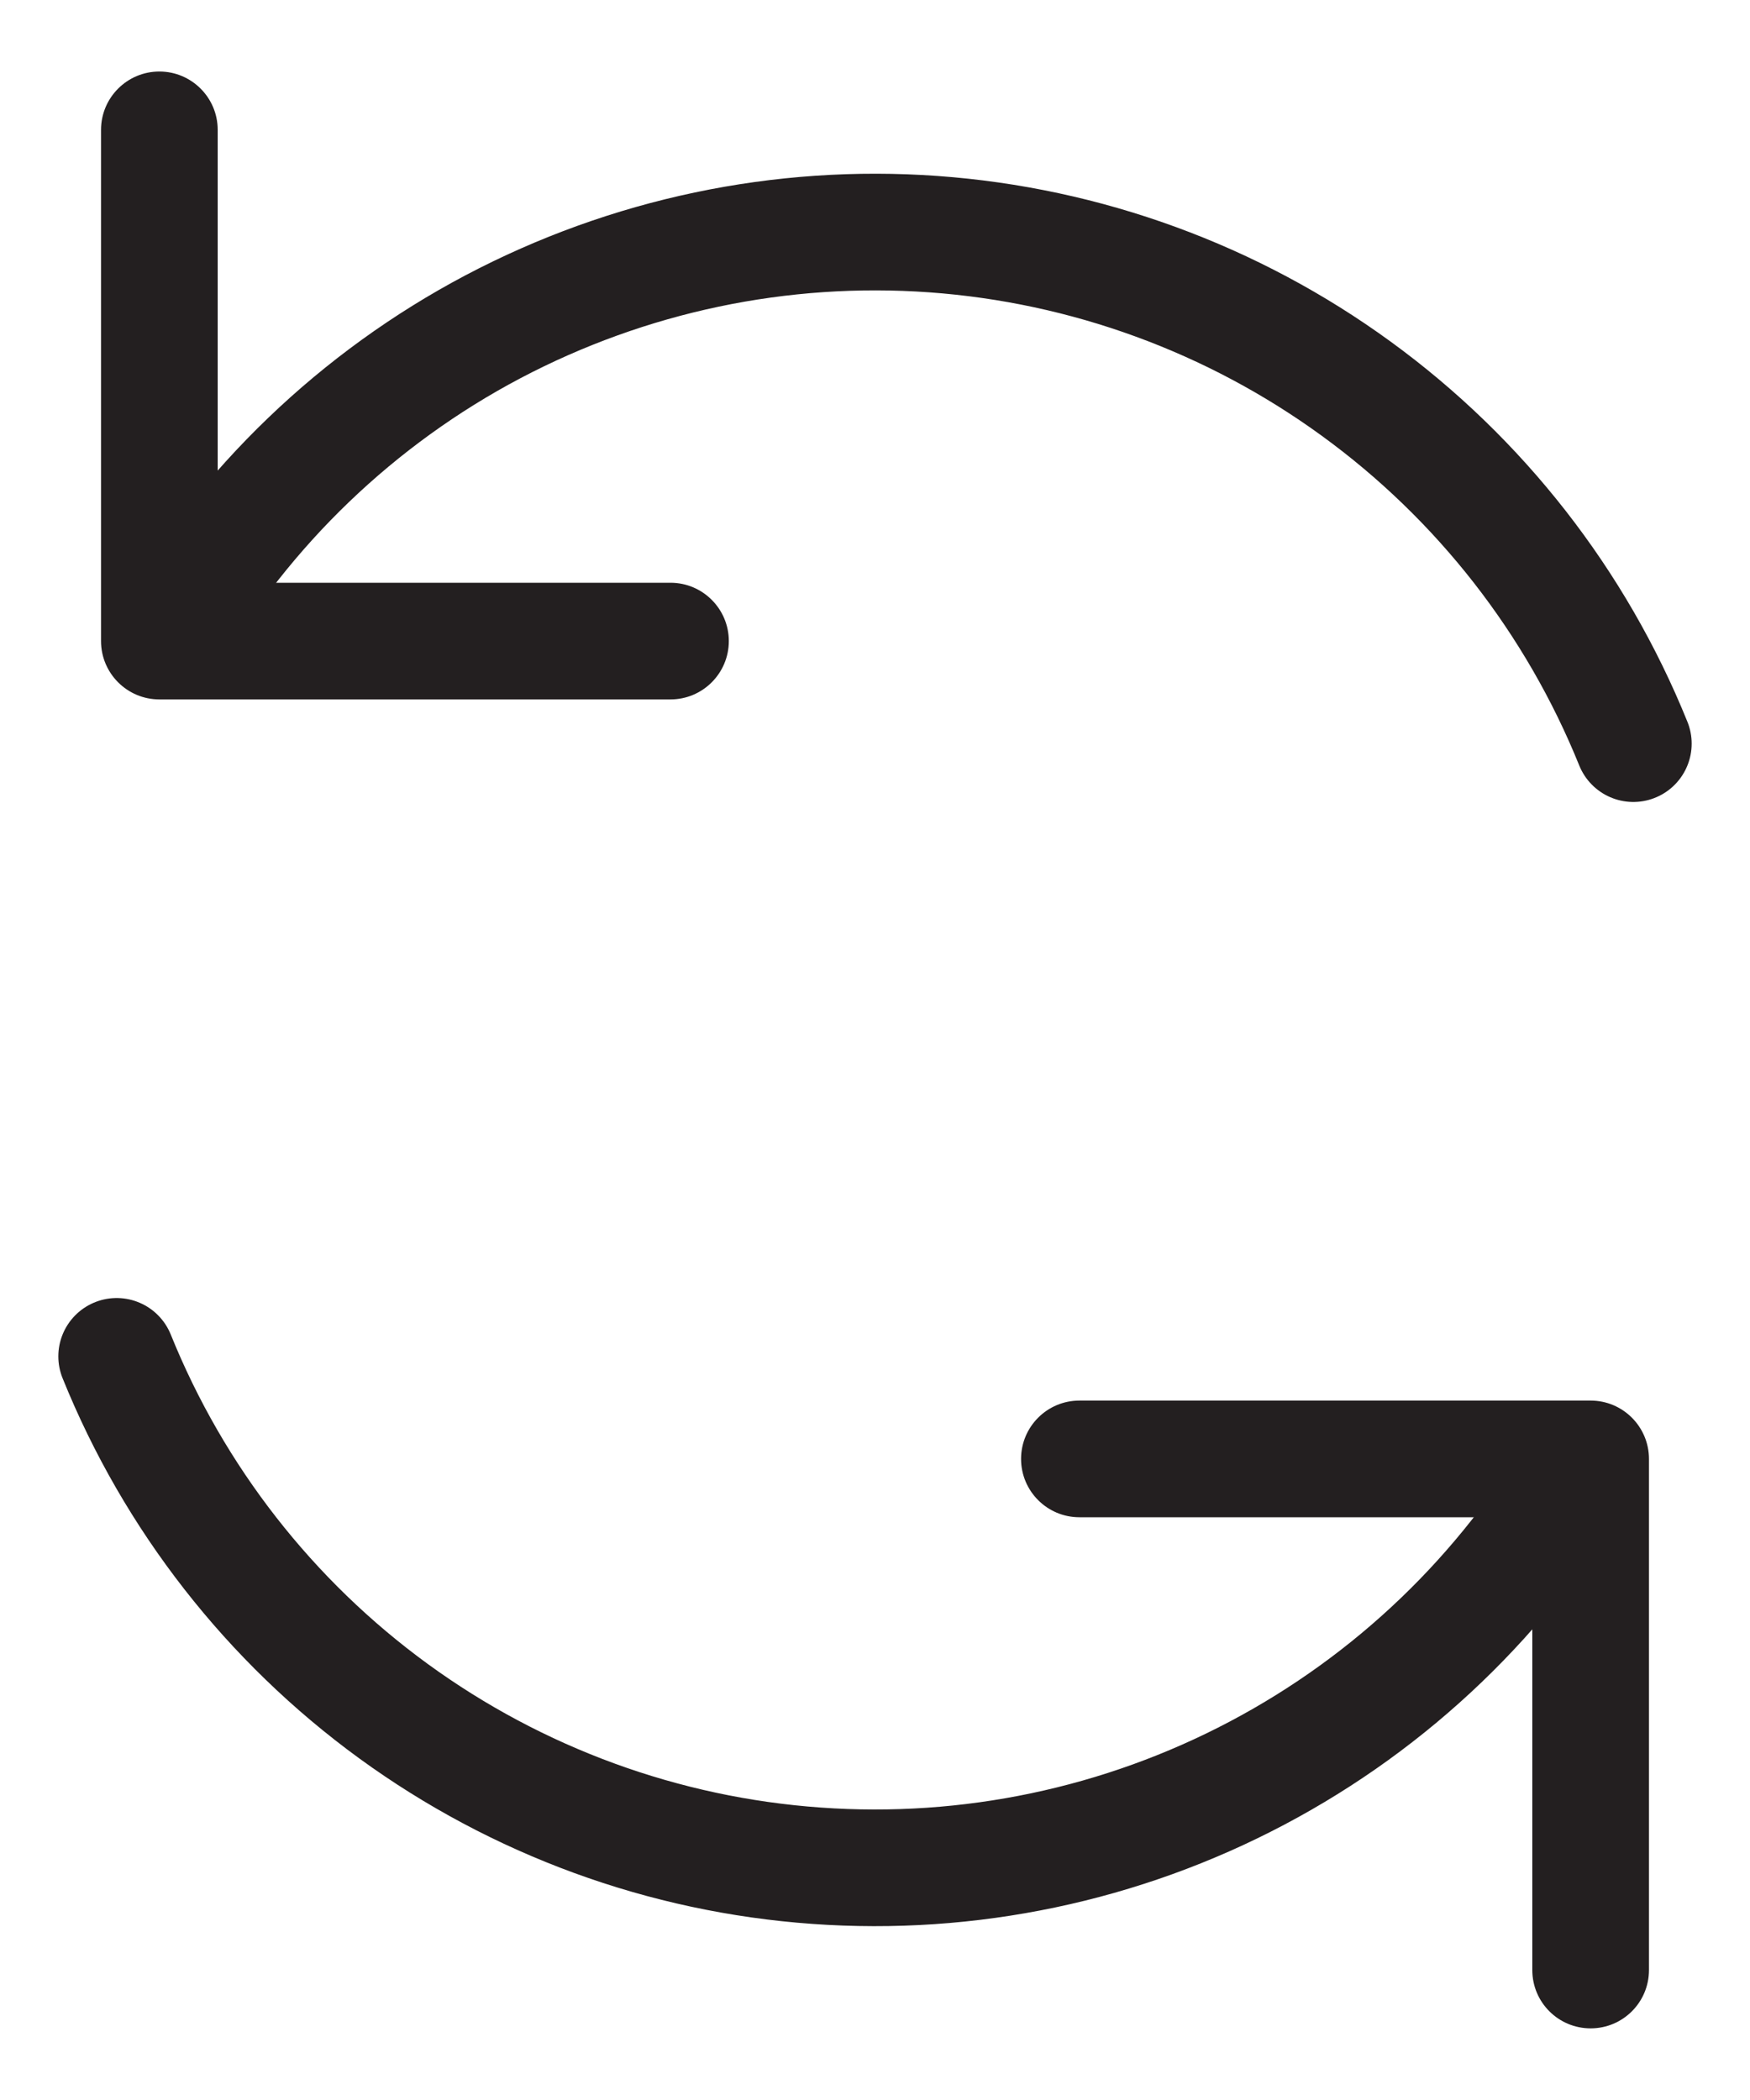
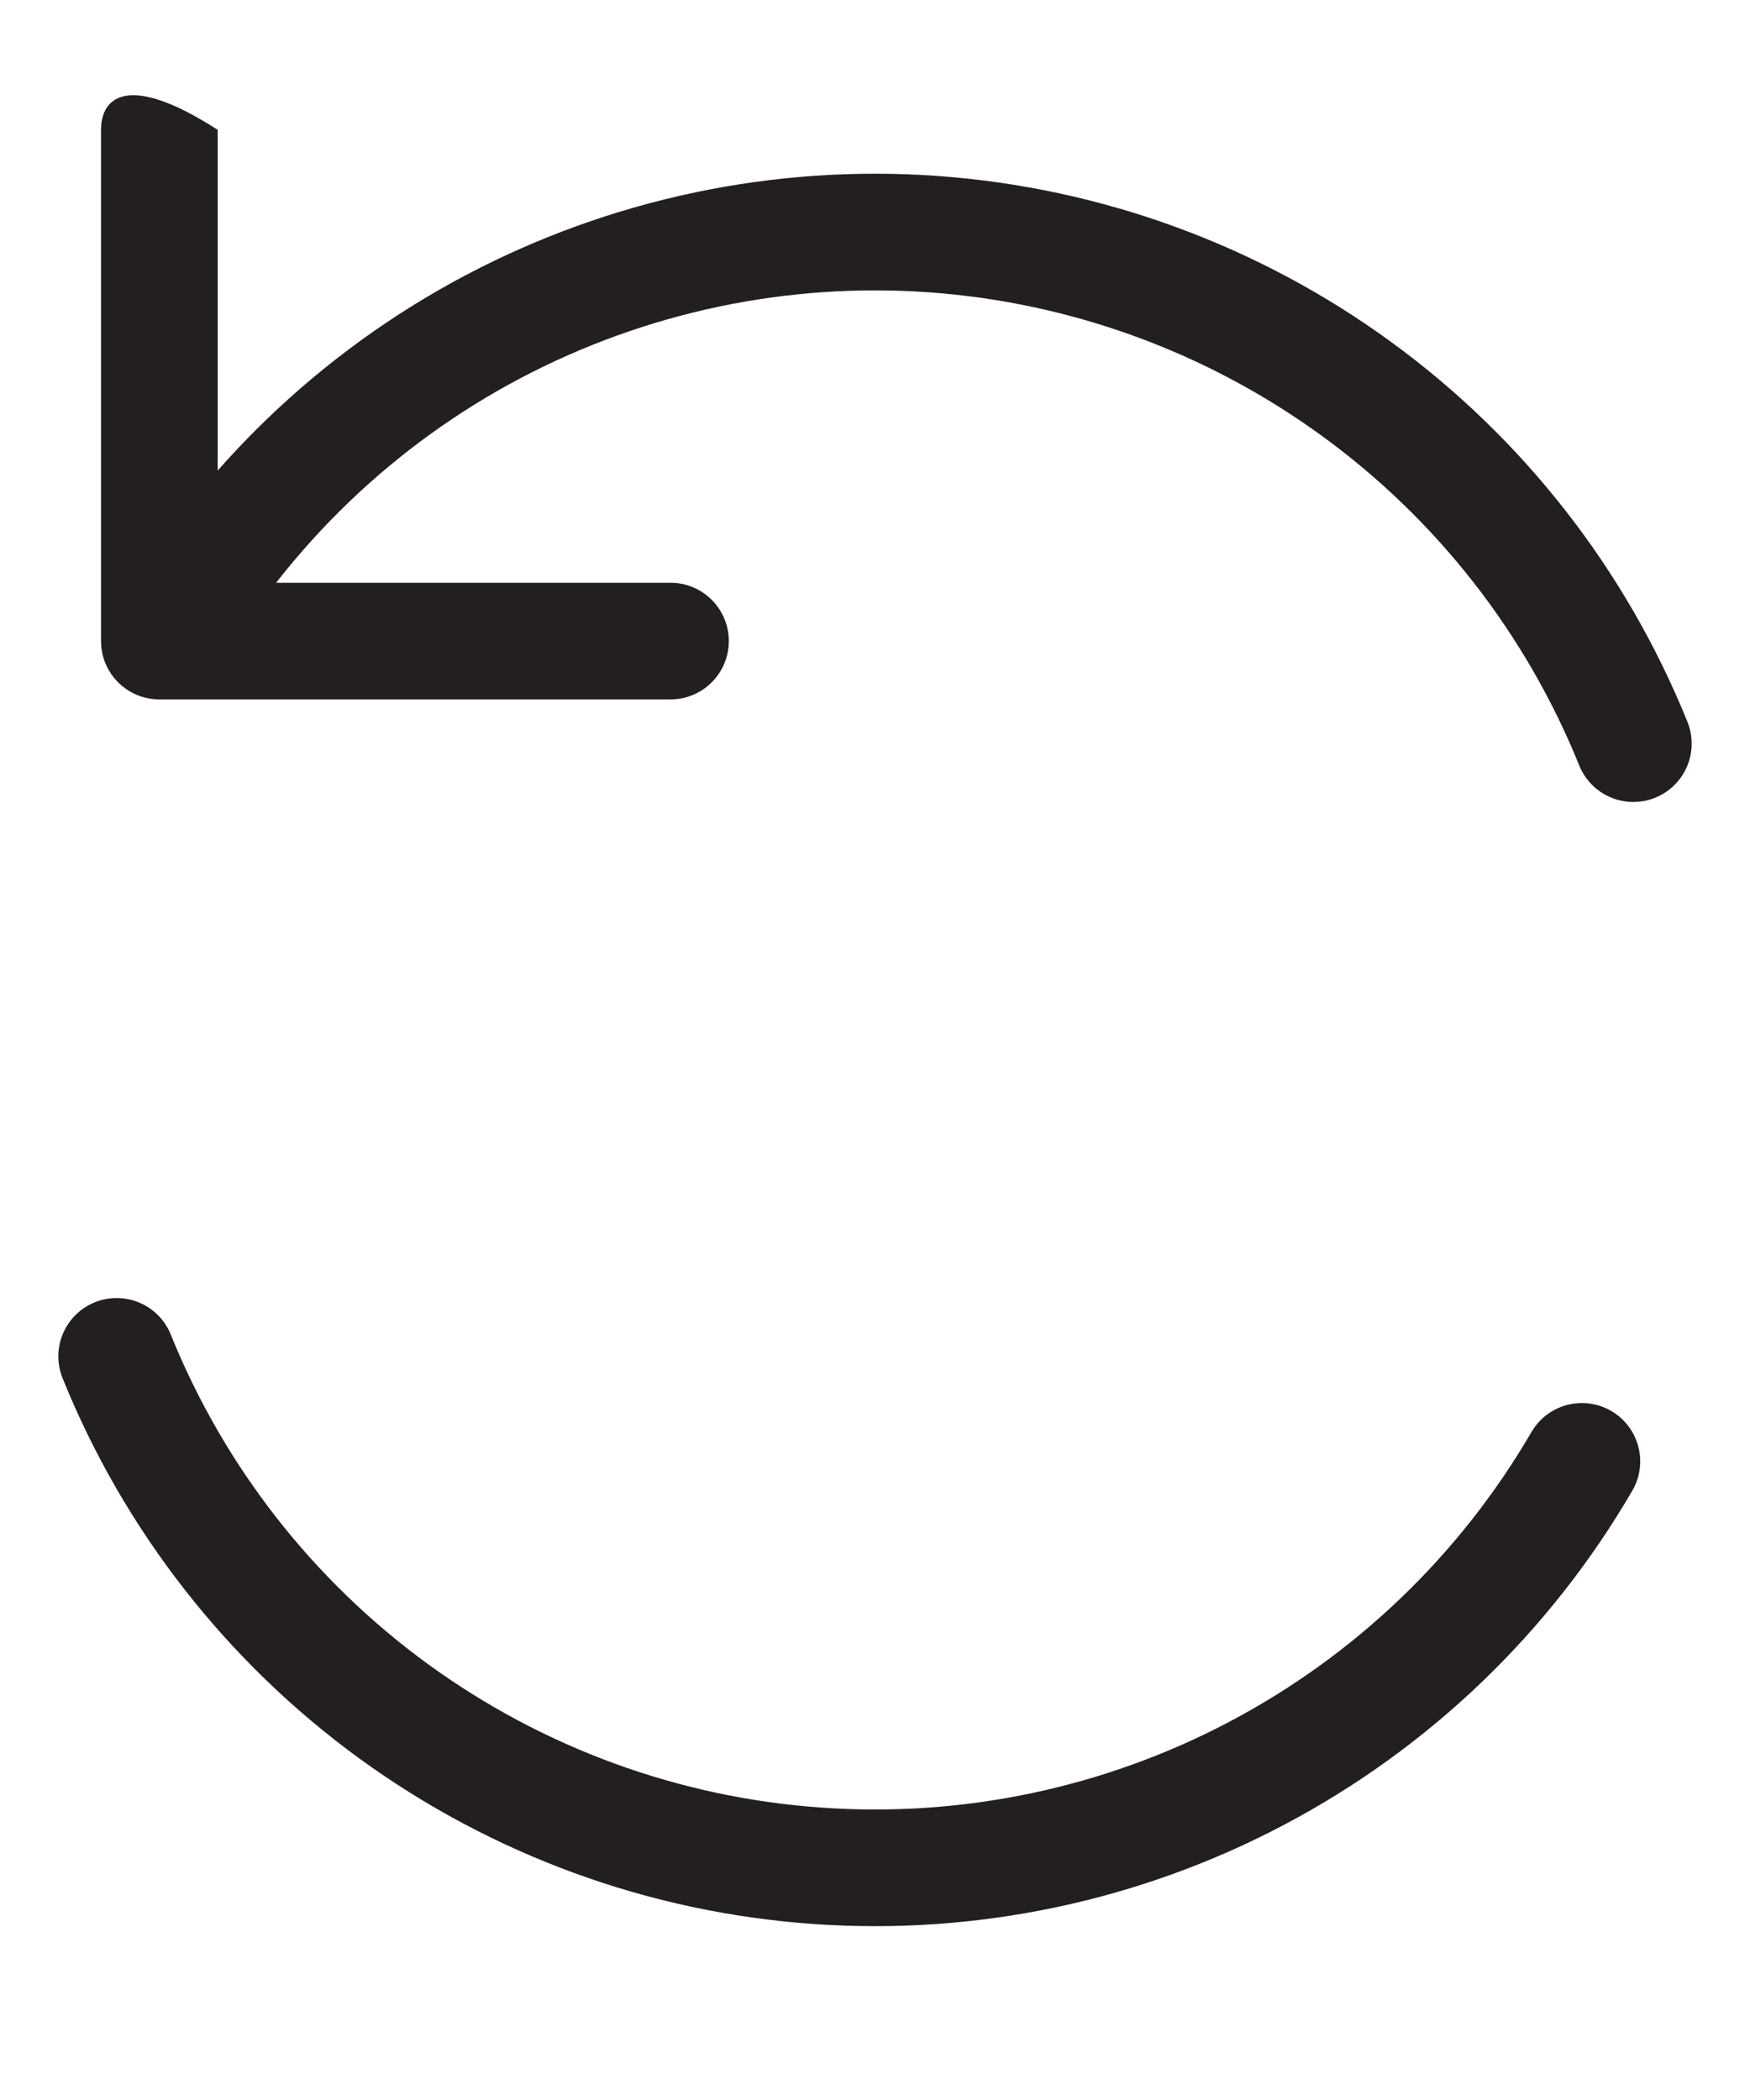
<svg xmlns="http://www.w3.org/2000/svg" width="15" height="18" viewBox="0 0 15 18" fill="none">
-   <path d="M9.252 12.005C8.976 12.005 8.752 12.229 8.752 12.505C8.752 12.781 8.976 13.005 9.252 13.005V12.005ZM13.634 12.505H14.134C14.134 12.229 13.91 12.005 13.634 12.005V12.505ZM13.134 16.886C13.134 17.163 13.358 17.386 13.634 17.386C13.91 17.386 14.134 17.163 14.134 16.886H13.134ZM9.252 13.005H13.634V12.005H9.252V13.005ZM13.134 12.505V16.886H14.134V12.505H13.134Z" fill="#231F20" />
  <path d="M1 11.626C1.491 12.842 2.314 13.896 3.374 14.668C4.435 15.44 5.69 15.899 6.999 15.992C8.307 16.086 9.615 15.811 10.775 15.198C11.935 14.585 12.899 13.66 13.559 12.526" stroke="#231F20" stroke-linecap="round" stroke-linejoin="round" />
-   <path d="M5.747 5.995C6.023 5.995 6.247 5.771 6.247 5.495C6.247 5.219 6.023 4.995 5.747 4.995V5.995ZM1.366 5.495H0.866C0.866 5.771 1.09 5.995 1.366 5.995V5.495ZM1.866 1.113C1.866 0.837 1.642 0.613 1.366 0.613C1.09 0.613 0.866 0.837 0.866 1.113H1.866ZM5.747 4.995H1.366V5.995H5.747V4.995ZM1.866 5.495V1.113H0.866V5.495H1.866Z" fill="#231F20" />
+   <path d="M5.747 5.995C6.023 5.995 6.247 5.771 6.247 5.495C6.247 5.219 6.023 4.995 5.747 4.995V5.995ZM1.366 5.495H0.866C0.866 5.771 1.09 5.995 1.366 5.995V5.495ZM1.866 1.113C1.09 0.613 0.866 0.837 0.866 1.113H1.866ZM5.747 4.995H1.366V5.995H5.747V4.995ZM1.866 5.495V1.113H0.866V5.495H1.866Z" fill="#231F20" />
  <path d="M14 6.374C13.508 5.157 12.686 4.104 11.625 3.332C10.565 2.56 9.309 2.101 8.001 2.007C6.693 1.913 5.385 2.189 4.225 2.801C3.065 3.414 2.101 4.34 1.441 5.473" stroke="#231F20" stroke-linecap="round" stroke-linejoin="round" />
</svg>